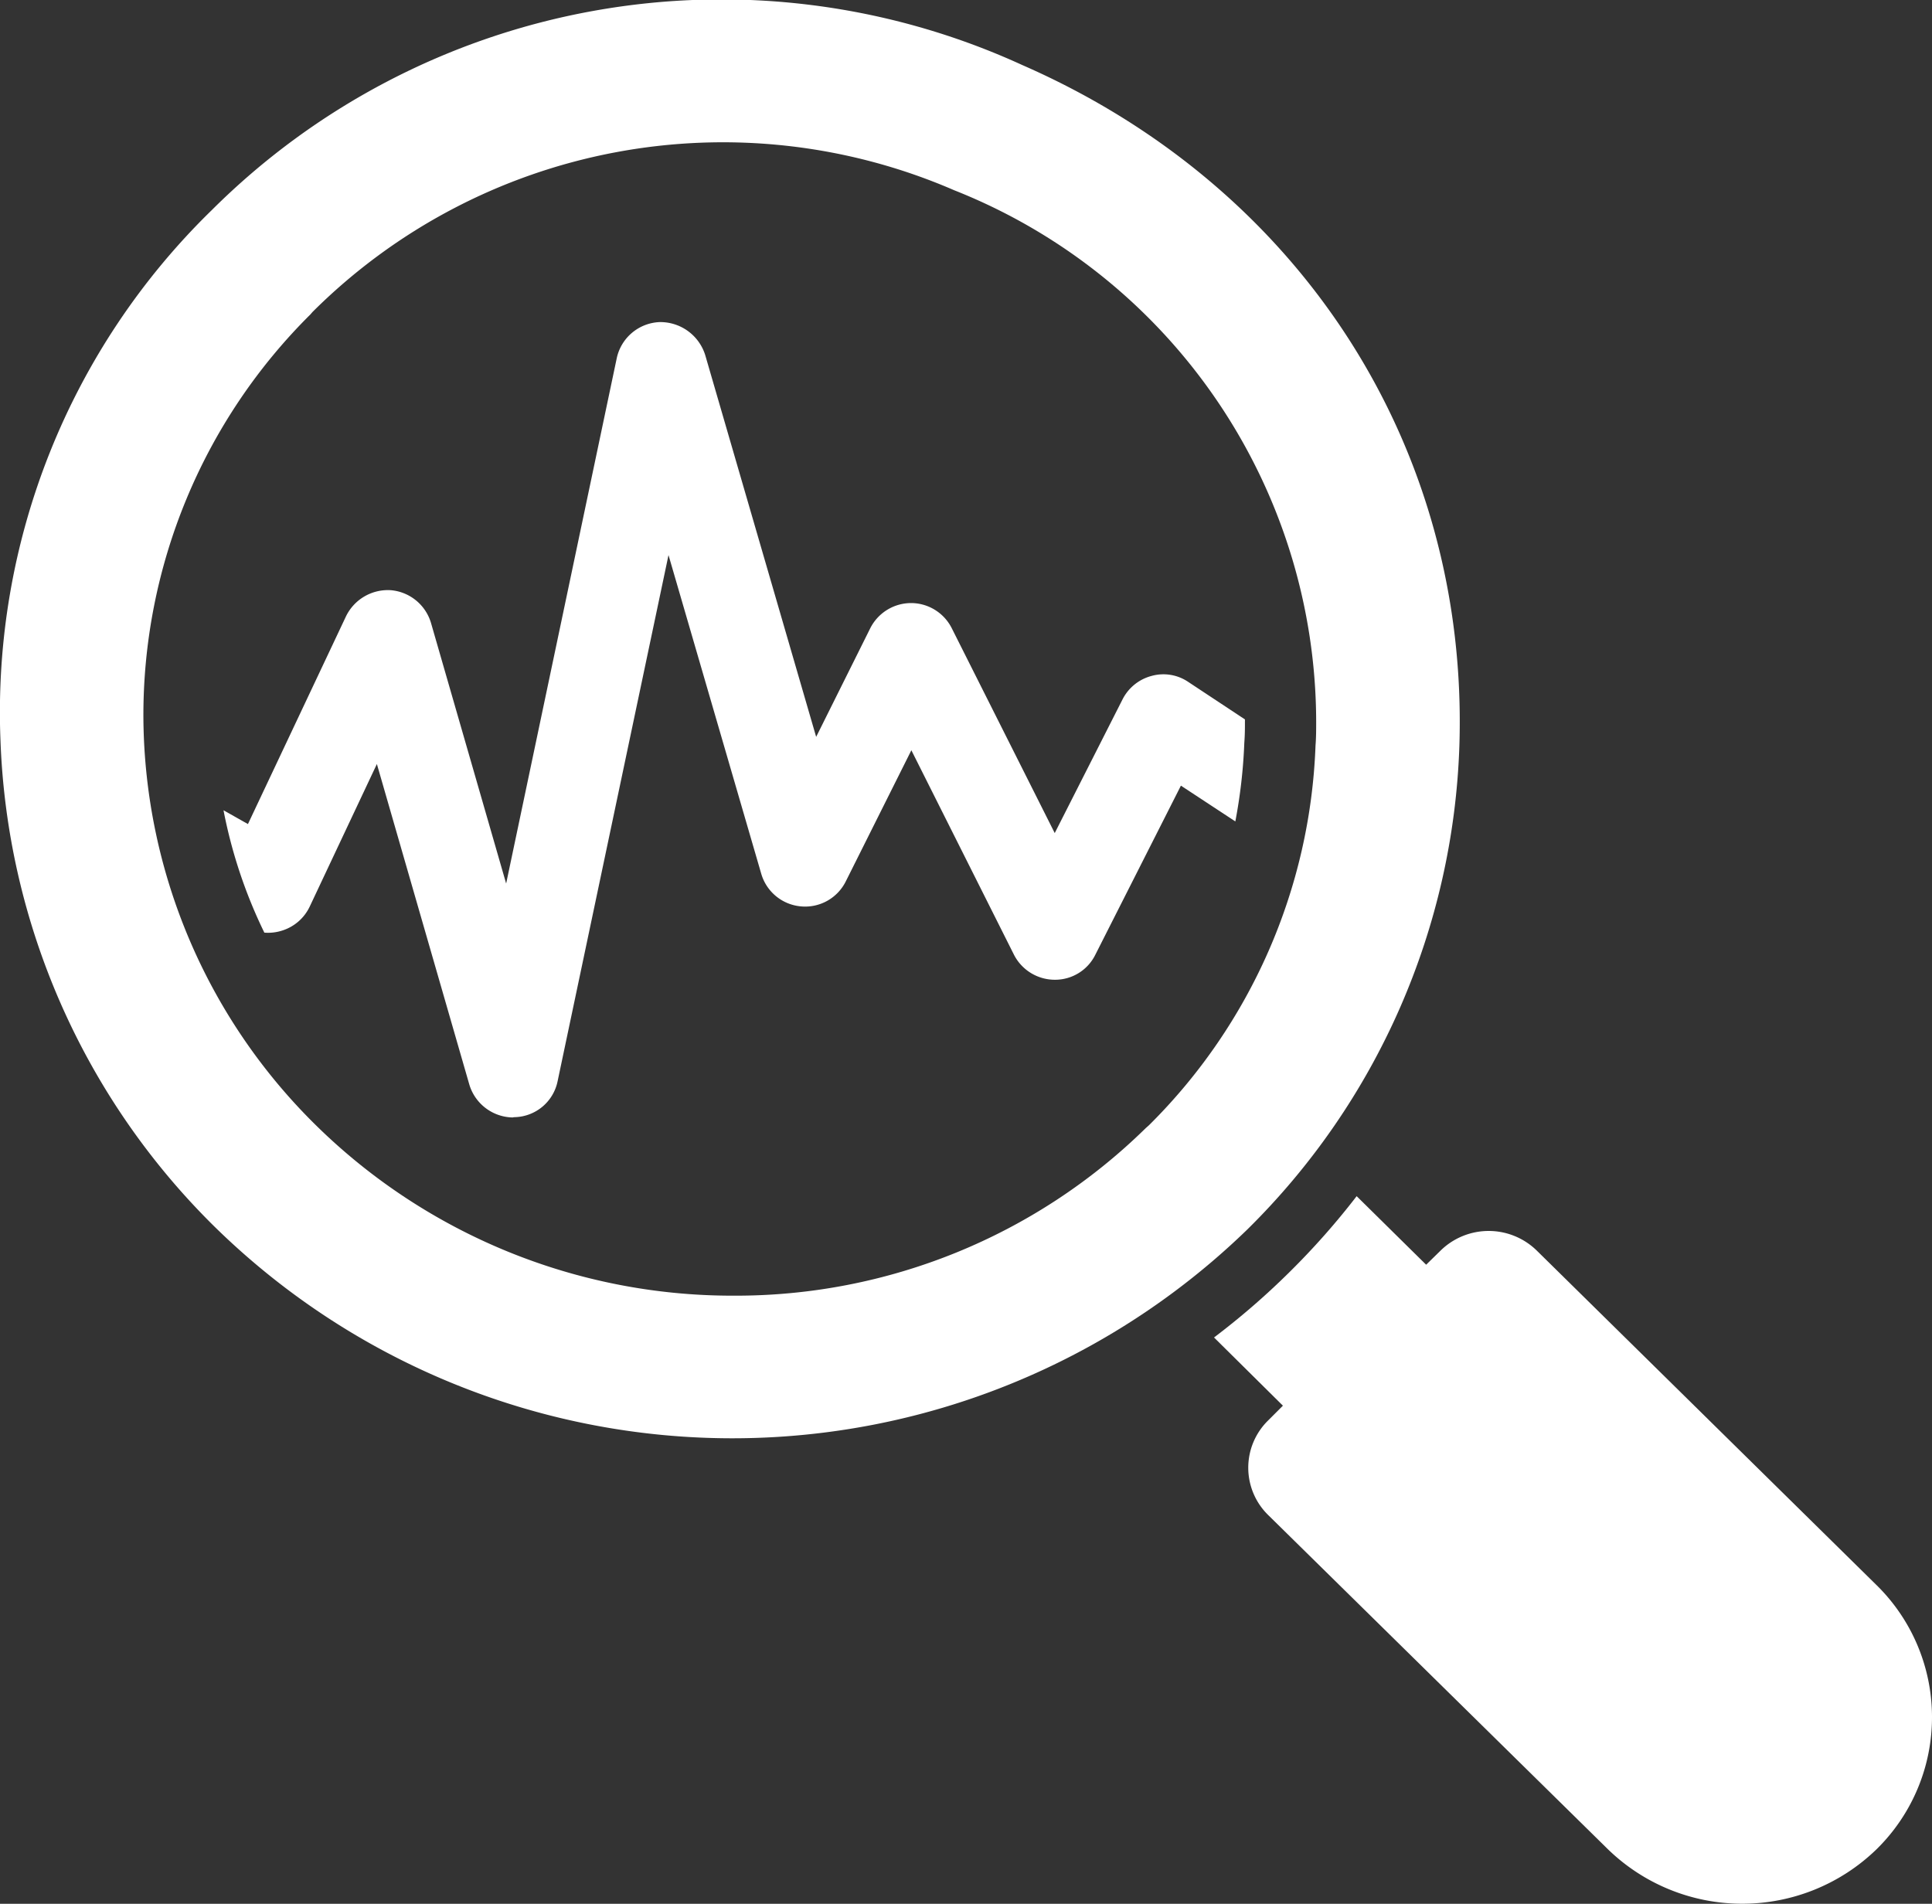
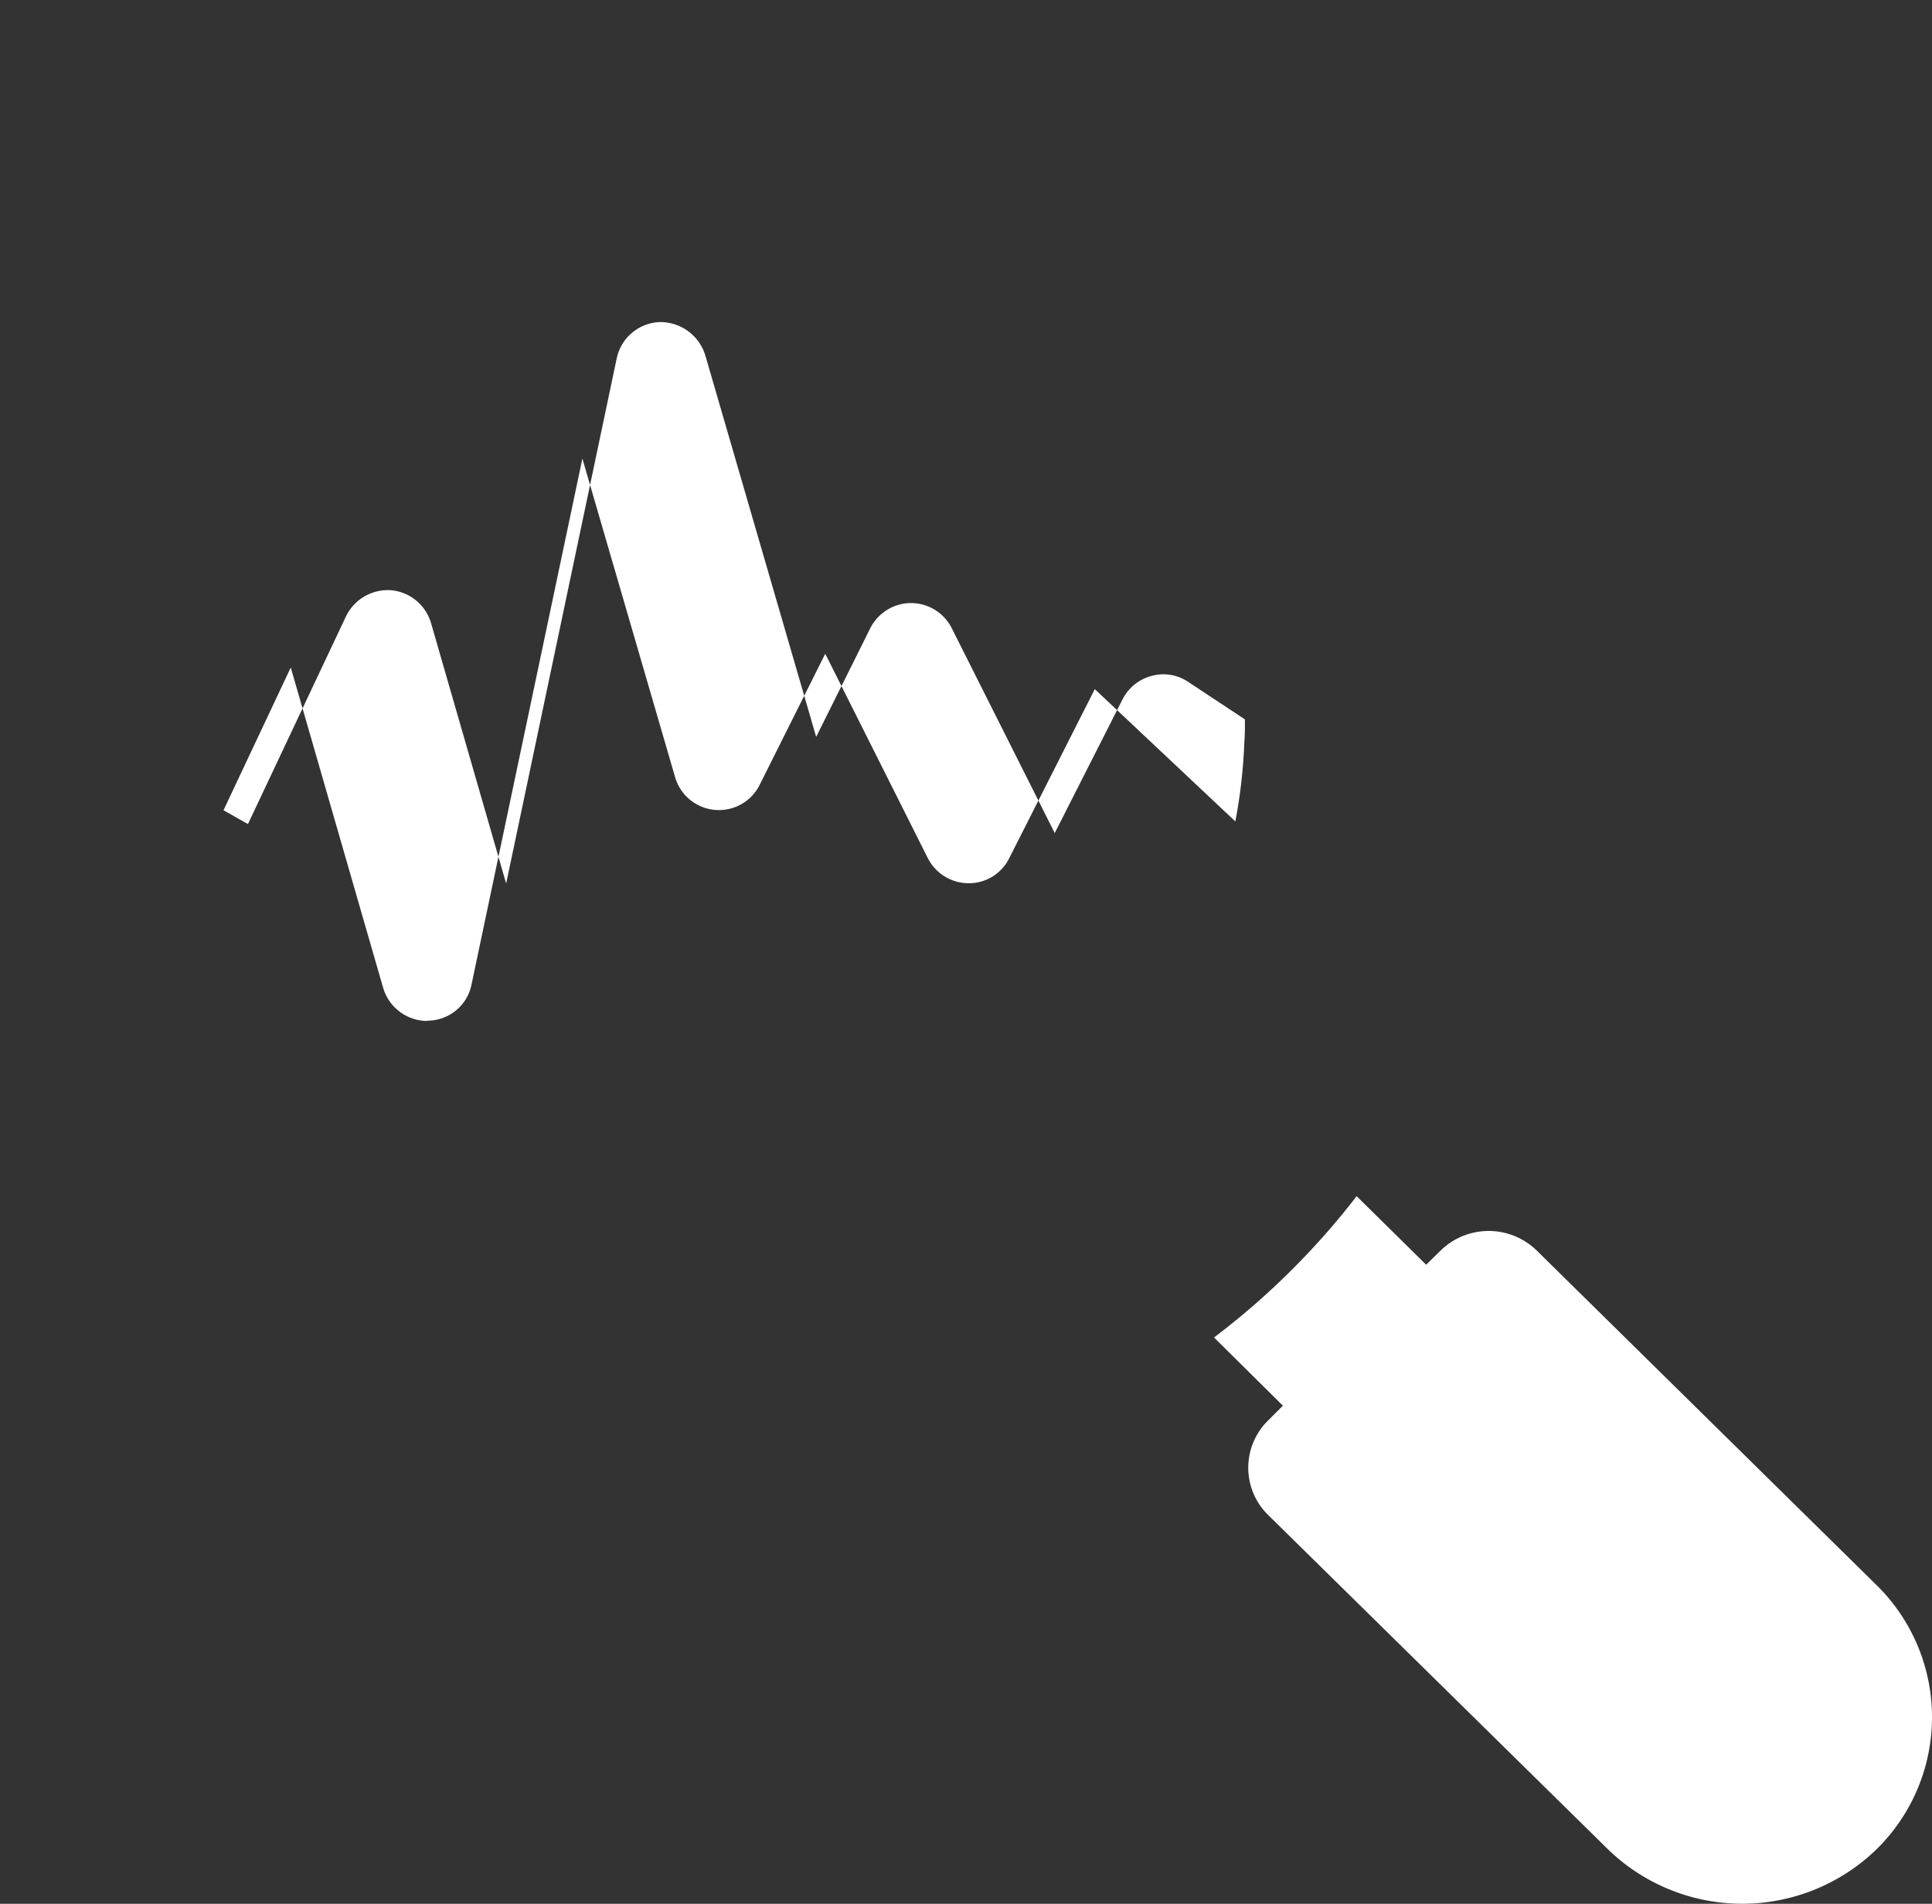
<svg xmlns="http://www.w3.org/2000/svg" width="86.189" height="84.938" viewBox="0 0 86.189 84.938">
  <rect x="0" y="0" width="86.189" height="84.938" fill="#333333" stroke="none" />
  <g id="Group_10" data-name="Group 10" transform="translate(-828.094 -1382.885)">
    <g id="Group_6" data-name="Group 6" transform="translate(767.274 1740.884)">
      <path id="Path_28" data-name="Path 28" d="M144.529-275.487a8.6,8.6,0,0,1-12-.029L117.4-290.4a2.952,2.952,0,0,1-.015-4.217l.667-.667-3.073-3.043a33.423,33.423,0,0,0,3.363-2.913,33.364,33.364,0,0,0,3-3.391l3.1,3.058.652-.638a3.066,3.066,0,0,1,4.29.014L144.5-287.313A8.255,8.255,0,0,1,144.529-275.487Z" fill="#ffffff" />
-       <path id="Path_29" data-name="Path 29" d="M115.93-321.351a23.482,23.482,0,0,0,.4-3.5c.029-.394.028-.672.028-.951v-.1l-2.529-1.673a1.973,1.973,0,0,0-1.637-.267A2.031,2.031,0,0,0,110.9-326.8l-3.027,5.969-4.59-9.132a2.036,2.036,0,0,0-1.814-1.13,2.043,2.043,0,0,0-1.83,1.132l-2.409,4.838-4.951-17.04a2.1,2.1,0,0,0-2.029-1.466,2.04,2.04,0,0,0-1.915,1.606L83.4-318.579,80.049-330.2a2.05,2.05,0,0,0-1.793-1.467,2.076,2.076,0,0,0-2,1.164l-4.375,9.27-1.09-.616a21.936,21.936,0,0,0,1.822,5.46,2.05,2.05,0,0,0,.8-.094,2.032,2.032,0,0,0,1.22-1.06l3-6.369,4.121,14.29a2.057,2.057,0,0,0,1.955,1.479c-.038,0,.023-.014.1-.014a2.005,2.005,0,0,0,1.886-1.6l4.948-23.477,4.138,14.221a2.03,2.03,0,0,0,1.771,1.453,2.025,2.025,0,0,0,2-1.117l2.925-5.849,4.578,9.124a2.048,2.048,0,0,0,1.843,1.115,2,2,0,0,0,1.787-1.118l3.817-7.542Z" fill="#ffffff" />
-       <path id="Path_30" data-name="Path 30" d="M60.84-325A32.071,32.071,0,0,0,70.4-303.262a32.981,32.981,0,0,0,46.066.115,31.76,31.76,0,0,0,9.459-21.584c.422-13.284-7.049-24.919-19.5-30.366a32.209,32.209,0,0,0-36.159,6.474h0A31.271,31.271,0,0,0,60.84-325Zm13.843-18.989.079-.091a25.931,25.931,0,0,1,28.624-5.432,25.547,25.547,0,0,1,16.15,23.7c0,.359,0,.717-.029,1.074a25.134,25.134,0,0,1-7.436,16.948l-.14.124a26.106,26.106,0,0,1-18.389,7.474,26.49,26.49,0,0,1-18.625-7.6,25.733,25.733,0,0,1-7.7-18.2A25.183,25.183,0,0,1,74.683-343.986Z" fill="#ffffff" />
+       <path id="Path_29" data-name="Path 29" d="M115.93-321.351a23.482,23.482,0,0,0,.4-3.5c.029-.394.028-.672.028-.951v-.1l-2.529-1.673a1.973,1.973,0,0,0-1.637-.267A2.031,2.031,0,0,0,110.9-326.8l-3.027,5.969-4.59-9.132a2.036,2.036,0,0,0-1.814-1.13,2.043,2.043,0,0,0-1.83,1.132l-2.409,4.838-4.951-17.04a2.1,2.1,0,0,0-2.029-1.466,2.04,2.04,0,0,0-1.915,1.606L83.4-318.579,80.049-330.2a2.05,2.05,0,0,0-1.793-1.467,2.076,2.076,0,0,0-2,1.164l-4.375,9.27-1.09-.616l3-6.369,4.121,14.29a2.057,2.057,0,0,0,1.955,1.479c-.038,0,.023-.014.1-.014a2.005,2.005,0,0,0,1.886-1.6l4.948-23.477,4.138,14.221a2.03,2.03,0,0,0,1.771,1.453,2.025,2.025,0,0,0,2-1.117l2.925-5.849,4.578,9.124a2.048,2.048,0,0,0,1.843,1.115,2,2,0,0,0,1.787-1.118l3.817-7.542Z" fill="#ffffff" />
    </g>
  </g>
</svg>